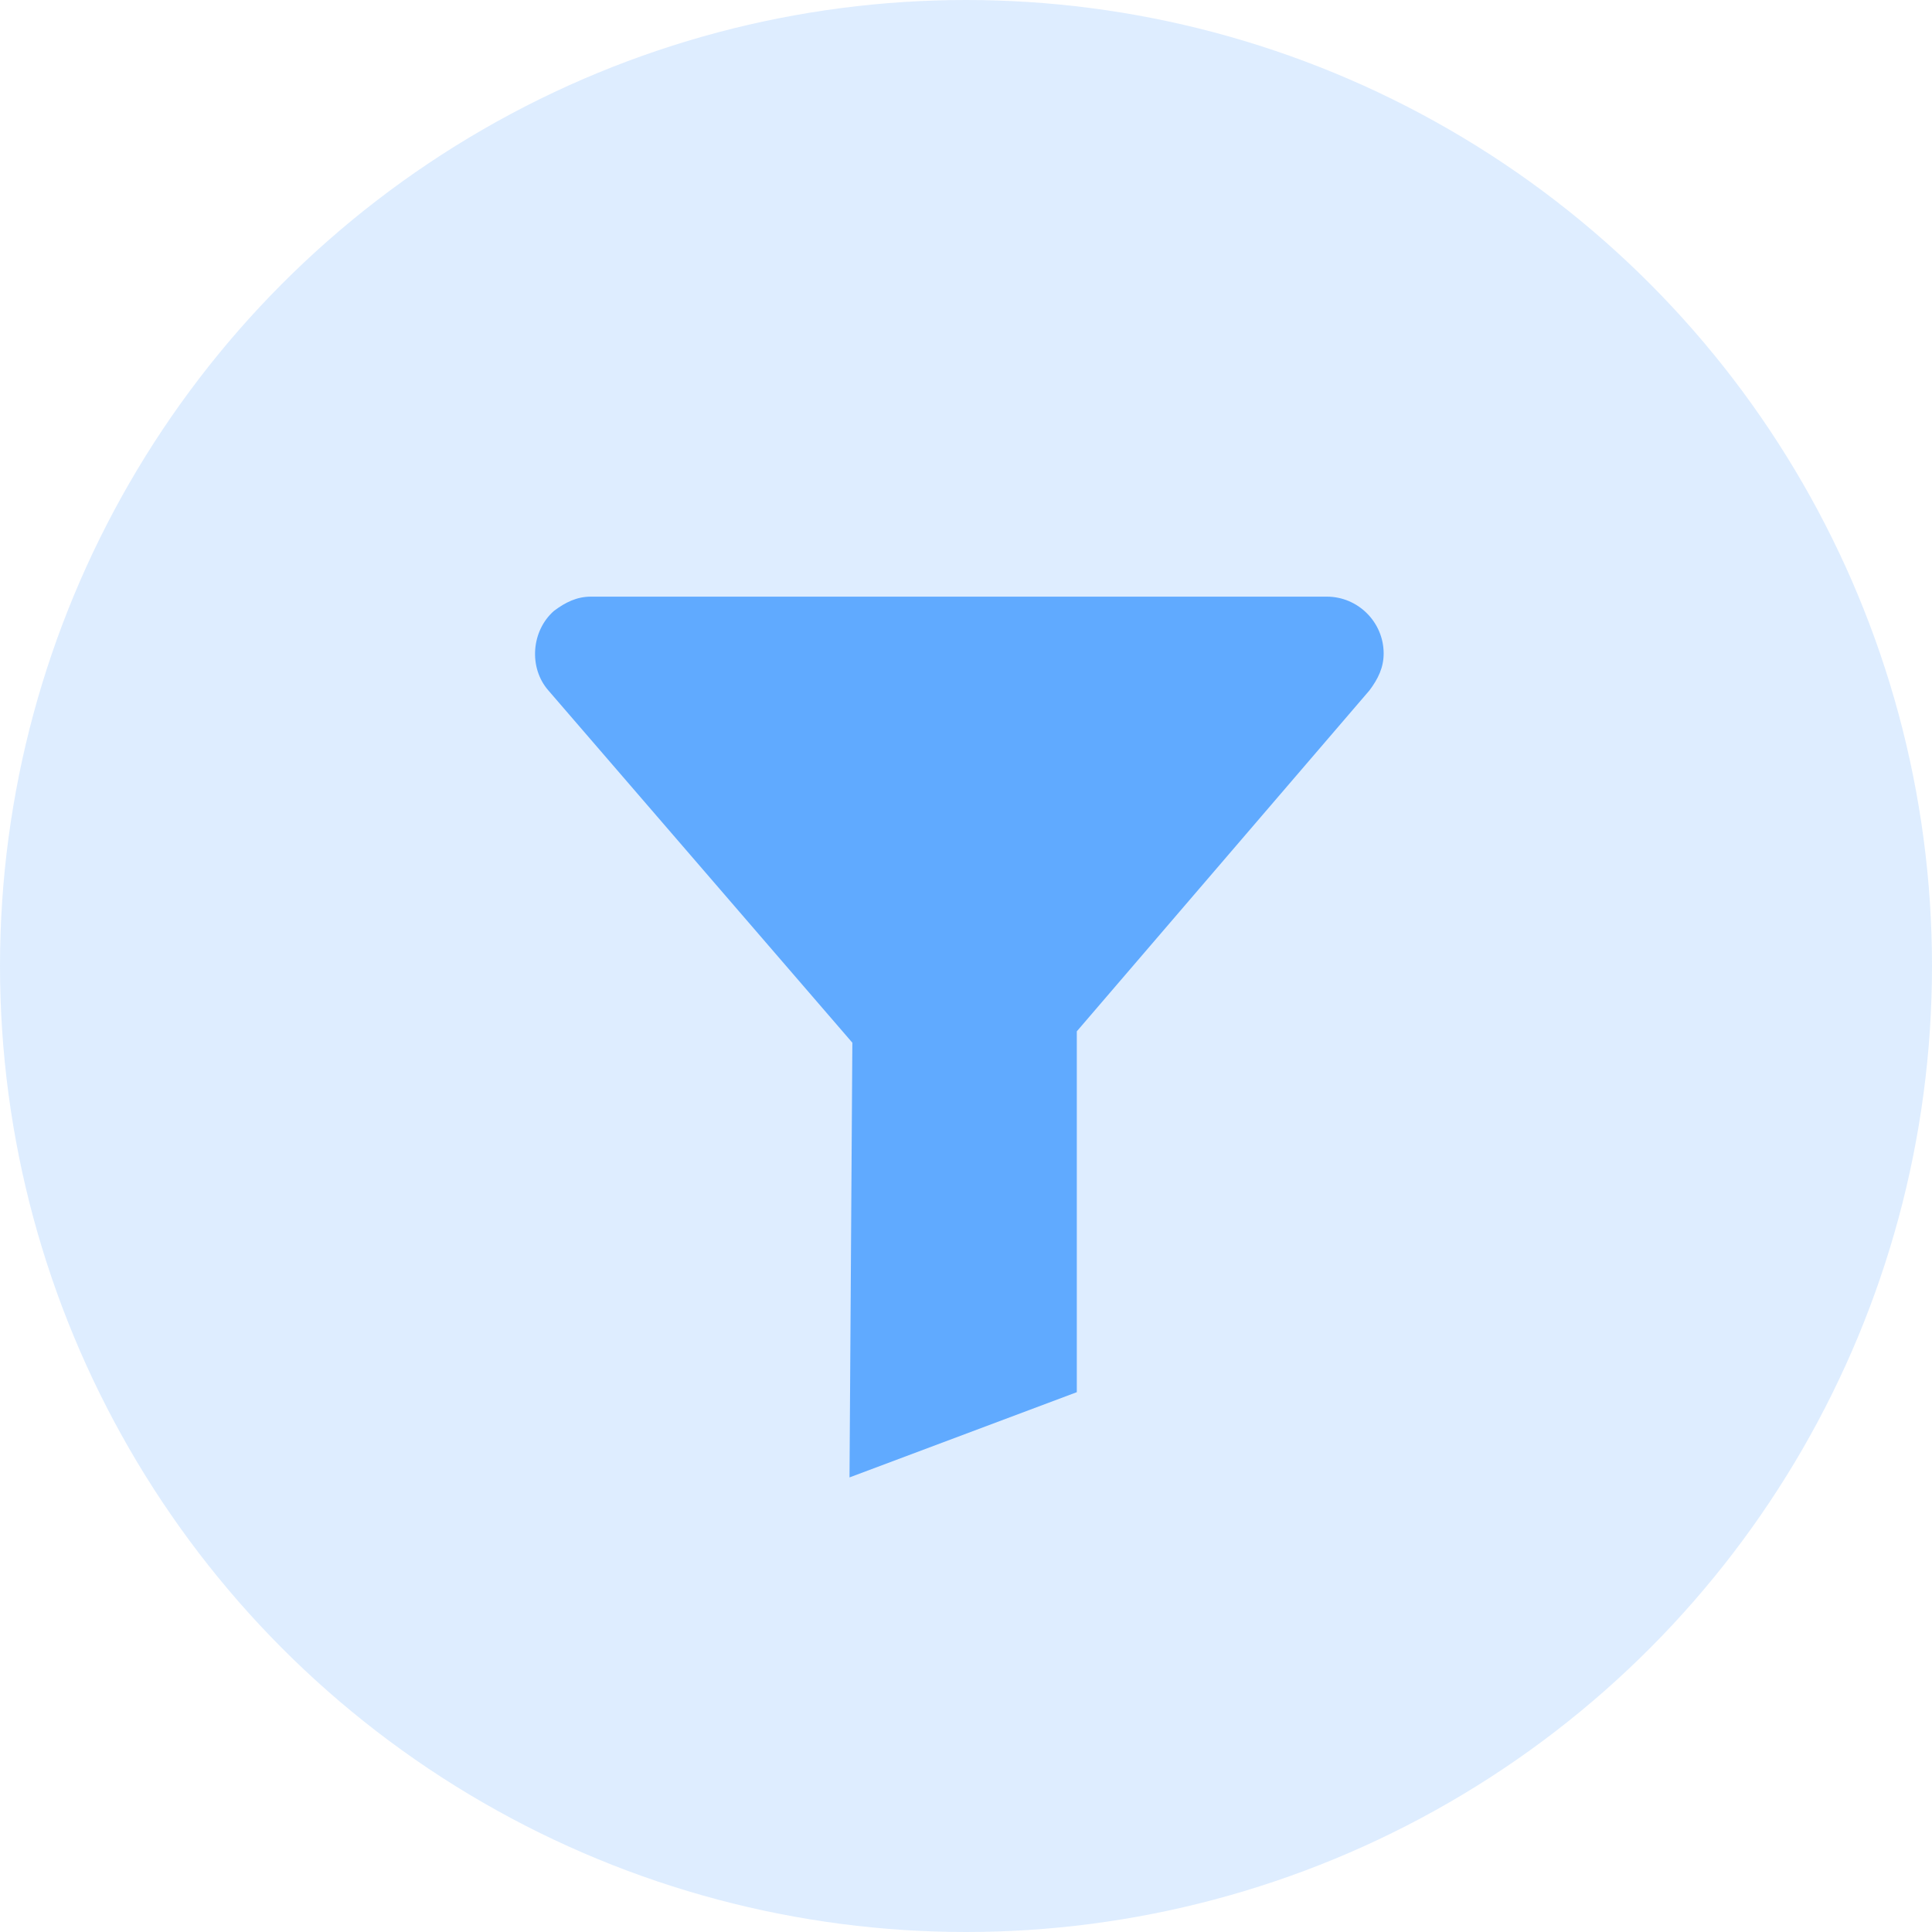
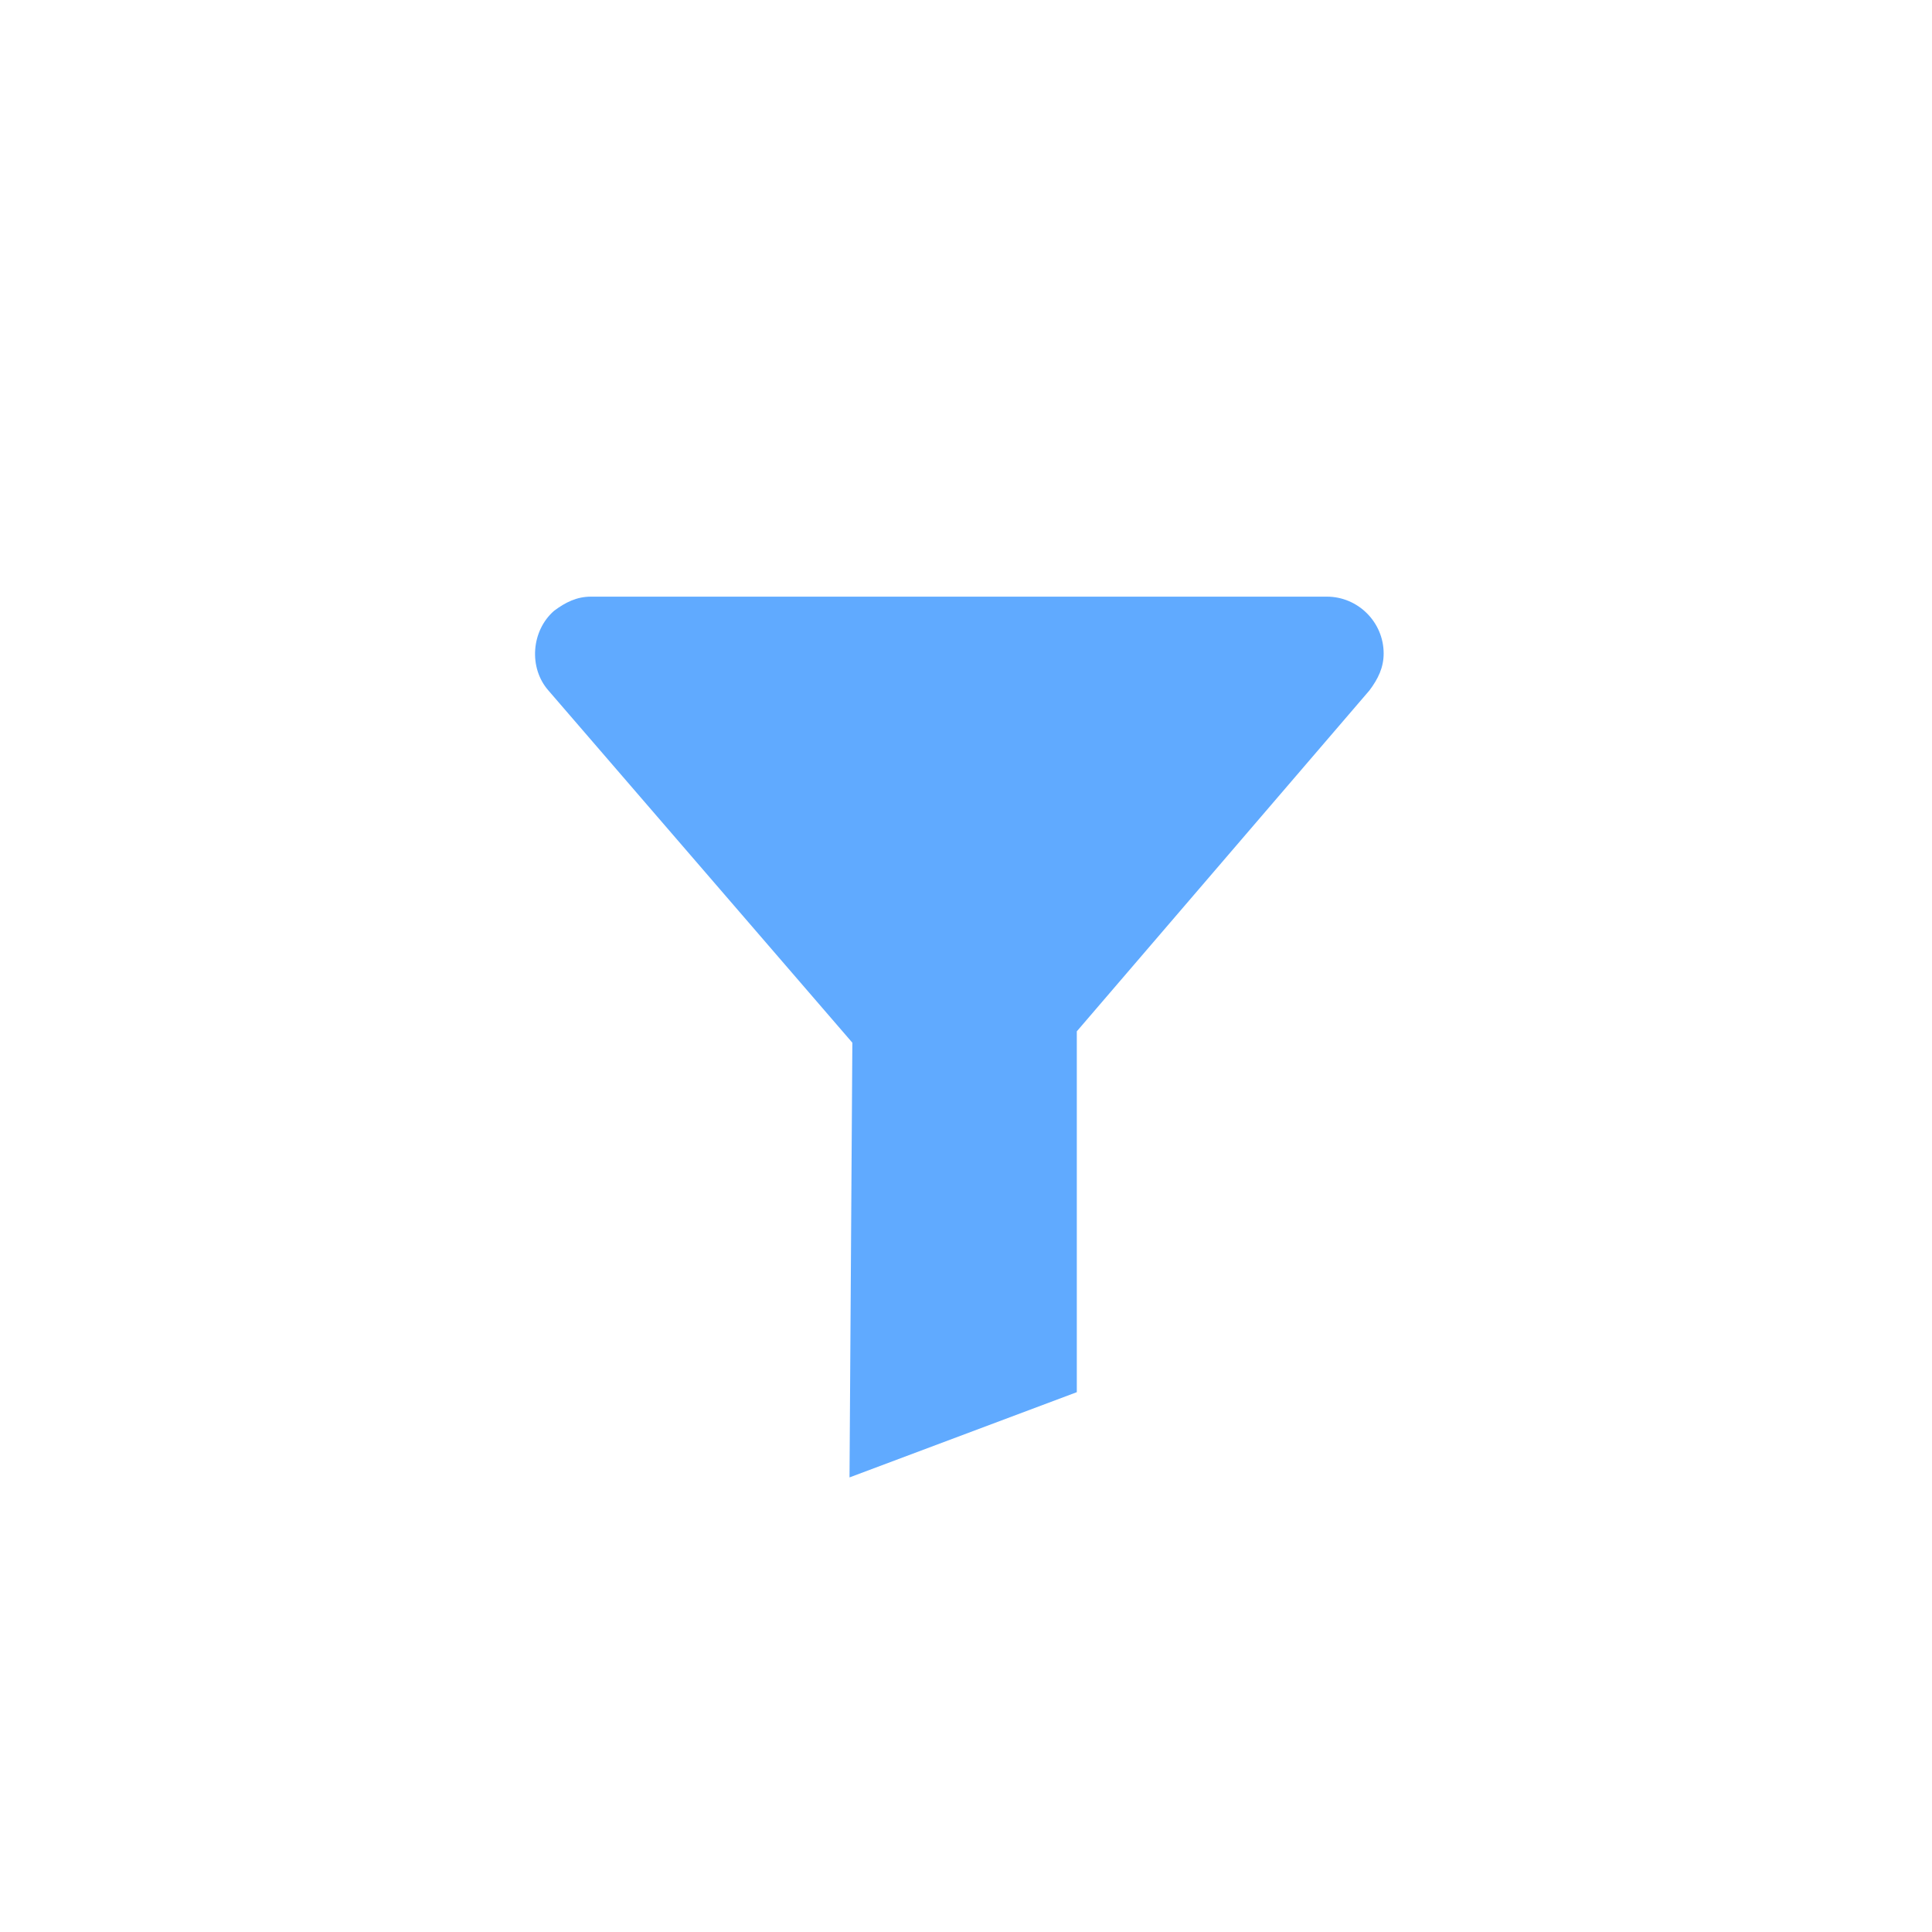
<svg xmlns="http://www.w3.org/2000/svg" version="1.1" id="Layer_1" x="0px" y="0px" viewBox="0 0 68 68" style="enable-background:new 0 0 68 68;" xml:space="preserve">
  <style type="text/css">
	.st0{opacity:0.2;fill:#5CA7FF;enable-background:new    ;}
	.st1{fill:#60AAFF;}
</style>
  <g transform="translate(-440 -977)">
-     <circle class="st0" cx="474" cy="1011" r="34" />
    <path class="st1" d="M470,1013.7l-10.7-12.4c-0.7-0.8-0.6-2.1,0.2-2.8c0.4-0.3,0.8-0.5,1.3-0.5h25.9c1.1,0,2,0.9,2,2   c0,0.5-0.2,0.9-0.5,1.3l-10.3,12v12.7l-8,3L470,1013.7z" />
  </g>
</svg>